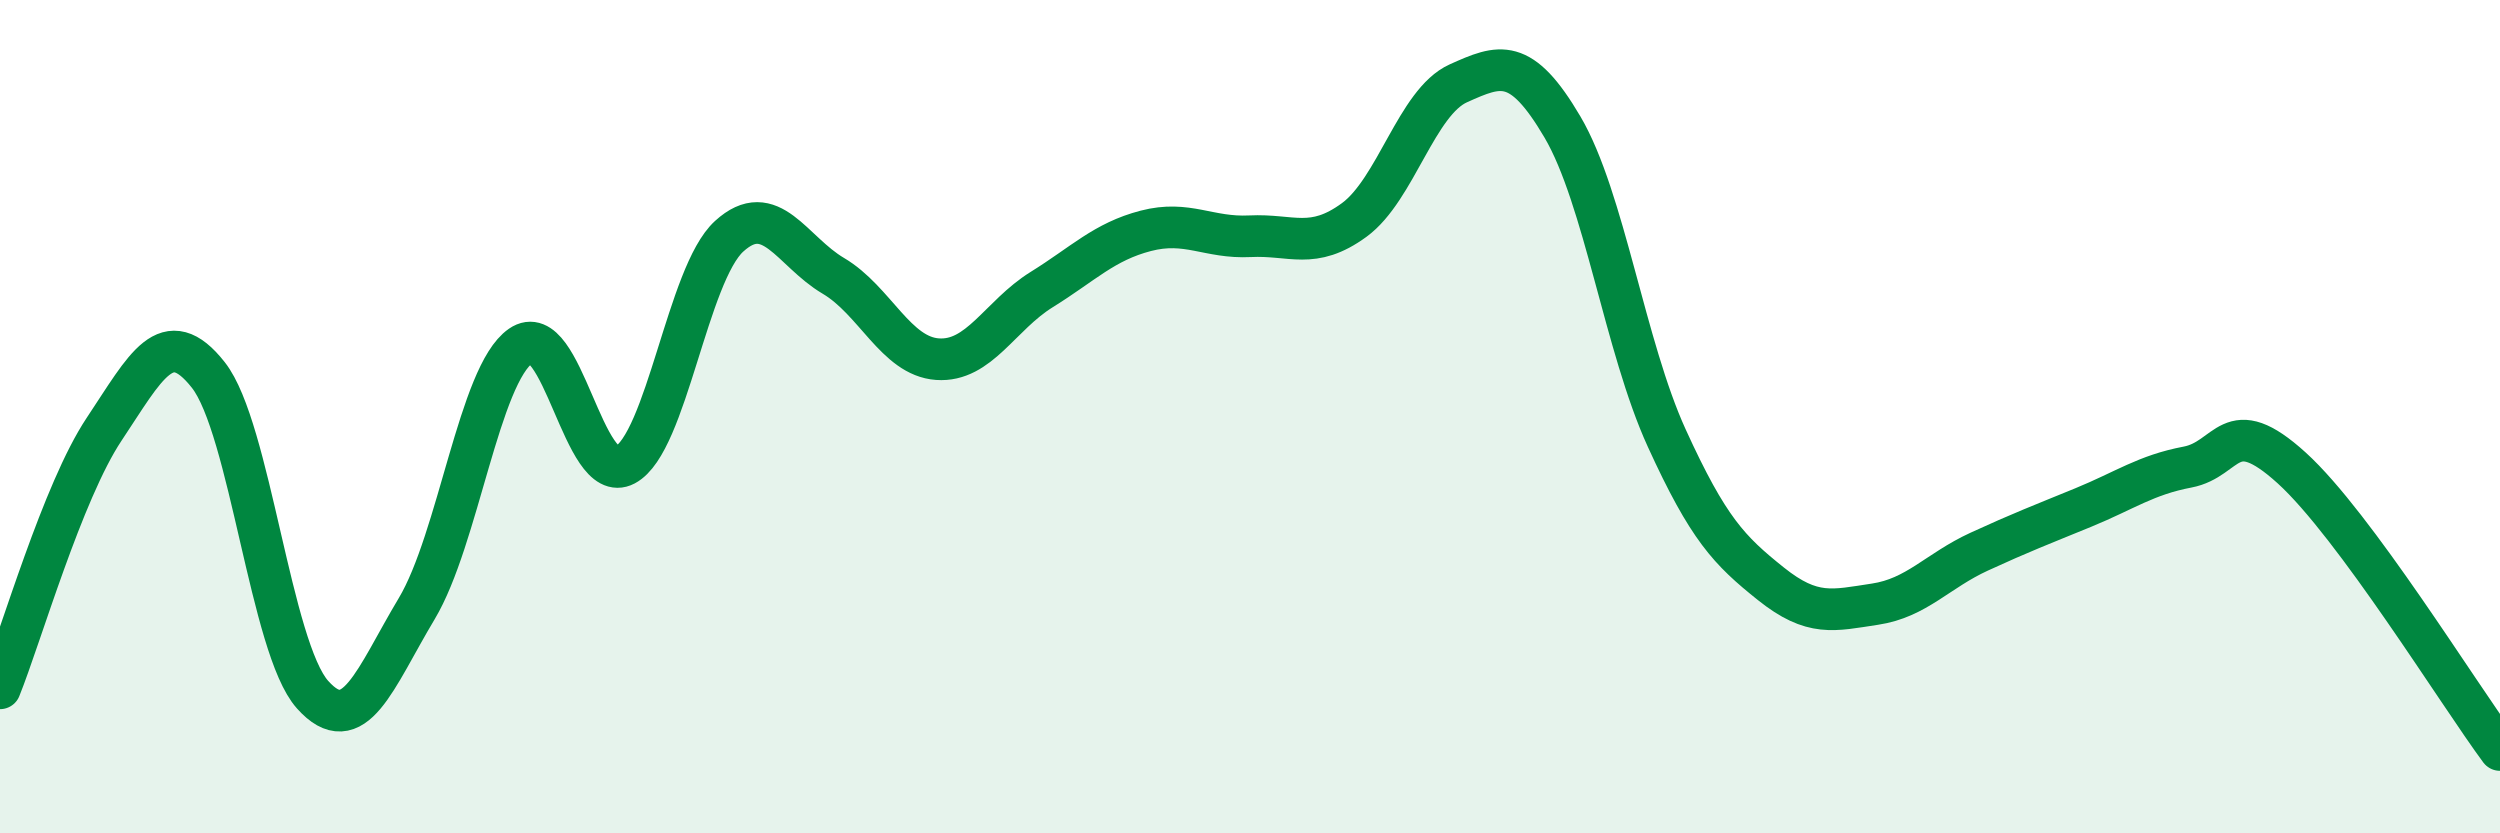
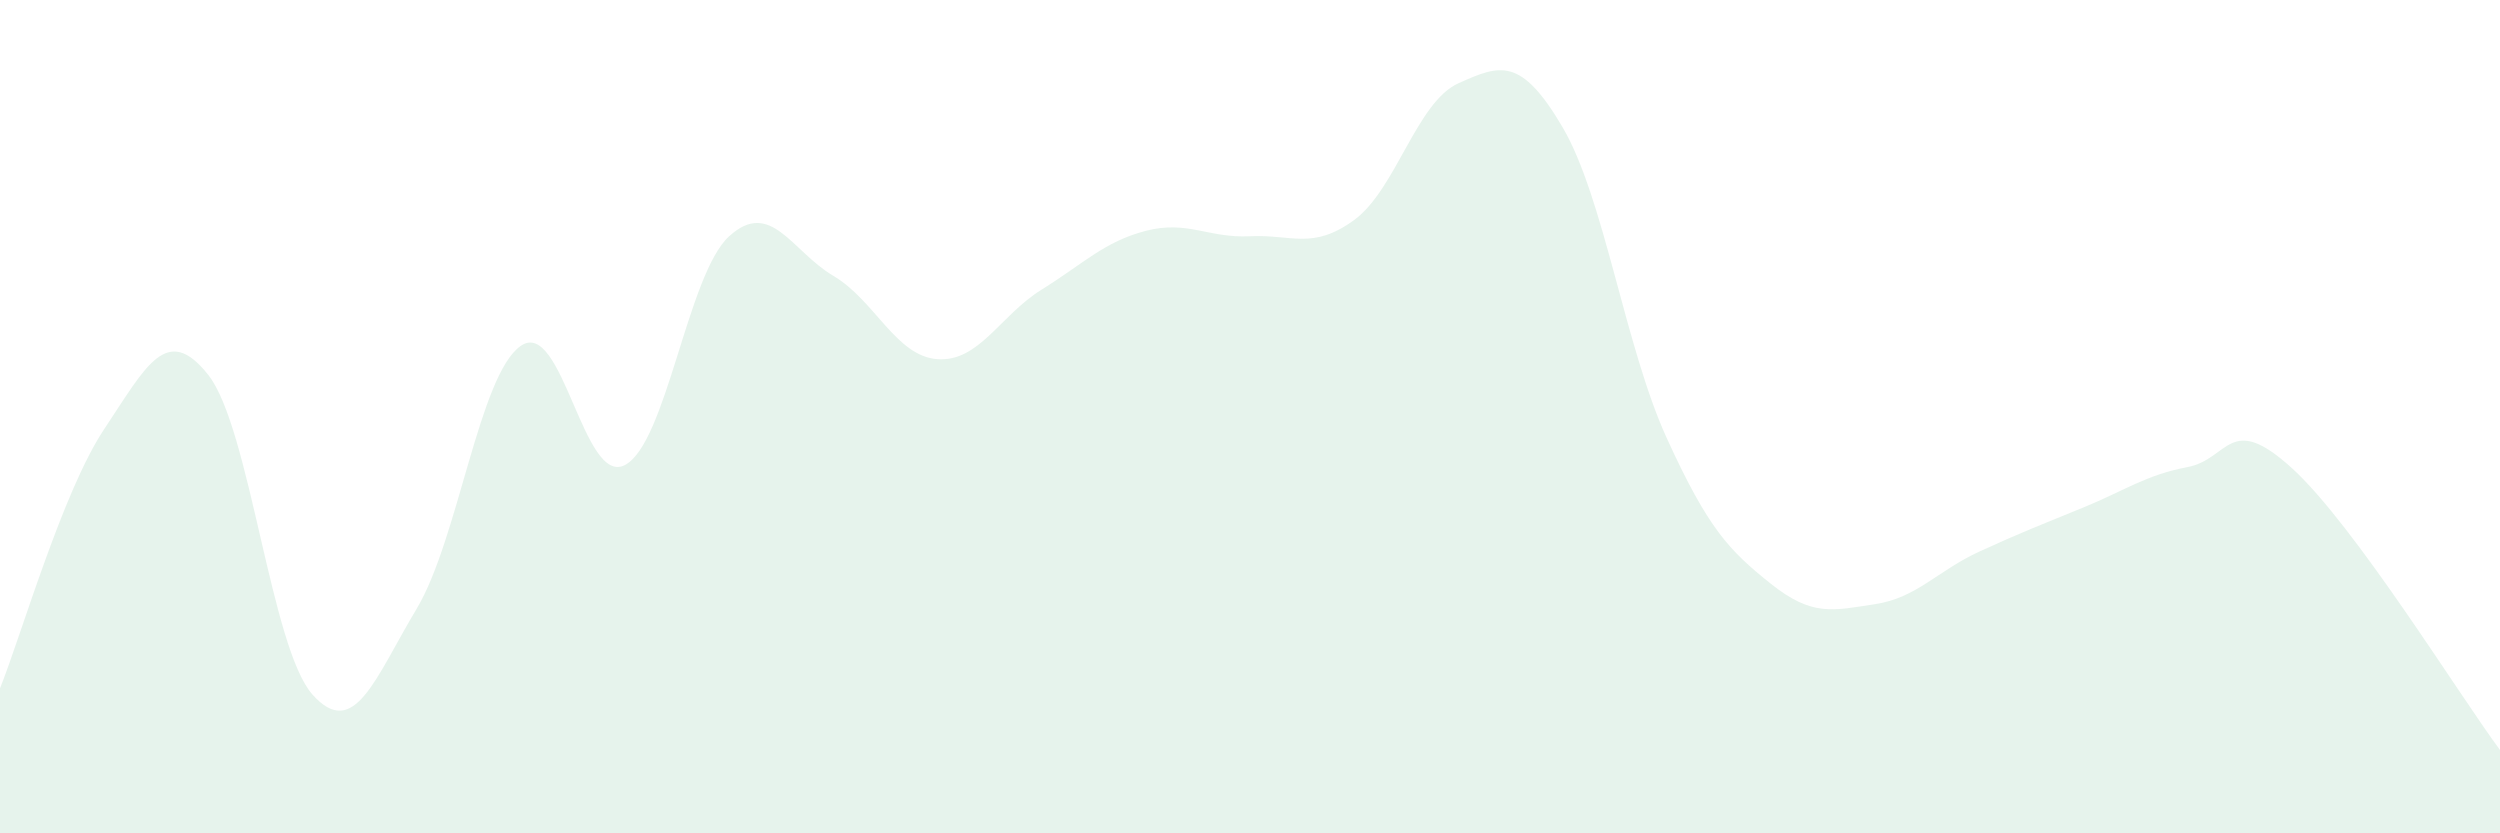
<svg xmlns="http://www.w3.org/2000/svg" width="60" height="20" viewBox="0 0 60 20">
  <path d="M 0,16.52 C 0.5,15.28 1.5,11.8 2.5,10.3 C 3.5,8.8 4,7.73 5,9 C 6,10.27 6.5,15.55 7.5,16.67 C 8.5,17.79 9,16.28 10,14.61 C 11,12.94 11.5,8.99 12.5,8.3 C 13.5,7.61 14,11.69 15,11.16 C 16,10.63 16.5,6.58 17.5,5.67 C 18.5,4.76 19,6.03 20,6.62 C 21,7.21 21.5,8.55 22.5,8.62 C 23.5,8.69 24,7.57 25,6.95 C 26,6.33 26.5,5.8 27.5,5.54 C 28.5,5.28 29,5.72 30,5.67 C 31,5.62 31.5,6.01 32.5,5.28 C 33.5,4.55 34,2.45 35,2 C 36,1.55 36.5,1.35 37.5,3.05 C 38.5,4.75 39,8.32 40,10.51 C 41,12.7 41.5,13.21 42.5,14.01 C 43.5,14.81 44,14.65 45,14.5 C 46,14.35 46.5,13.7 47.5,13.24 C 48.5,12.78 49,12.59 50,12.18 C 51,11.77 51.5,11.4 52.5,11.21 C 53.5,11.02 53.5,9.87 55,11.23 C 56.5,12.59 59,16.65 60,18L60 20L0 20Z" fill="#008740" opacity="0.1" stroke-linecap="round" stroke-linejoin="round" />
-   <path d="M 0,16.52 C 0.5,15.28 1.5,11.8 2.5,10.3 C 3.5,8.8 4,7.73 5,9 C 6,10.27 6.5,15.55 7.5,16.67 C 8.5,17.79 9,16.28 10,14.61 C 11,12.94 11.5,8.99 12.5,8.3 C 13.5,7.61 14,11.69 15,11.16 C 16,10.63 16.5,6.58 17.5,5.67 C 18.5,4.76 19,6.03 20,6.62 C 21,7.21 21.5,8.55 22.5,8.62 C 23.5,8.69 24,7.57 25,6.95 C 26,6.33 26.5,5.8 27.5,5.54 C 28.5,5.28 29,5.72 30,5.67 C 31,5.62 31.5,6.01 32.5,5.28 C 33.5,4.55 34,2.45 35,2 C 36,1.55 36.5,1.35 37.5,3.05 C 38.5,4.75 39,8.32 40,10.51 C 41,12.7 41.5,13.21 42.5,14.01 C 43.5,14.81 44,14.65 45,14.5 C 46,14.35 46.5,13.7 47.5,13.24 C 48.5,12.78 49,12.59 50,12.18 C 51,11.77 51.5,11.4 52.5,11.21 C 53.5,11.02 53.5,9.87 55,11.23 C 56.5,12.59 59,16.65 60,18" stroke="#008740" stroke-width="1" fill="none" stroke-linecap="round" stroke-linejoin="round" />
</svg>